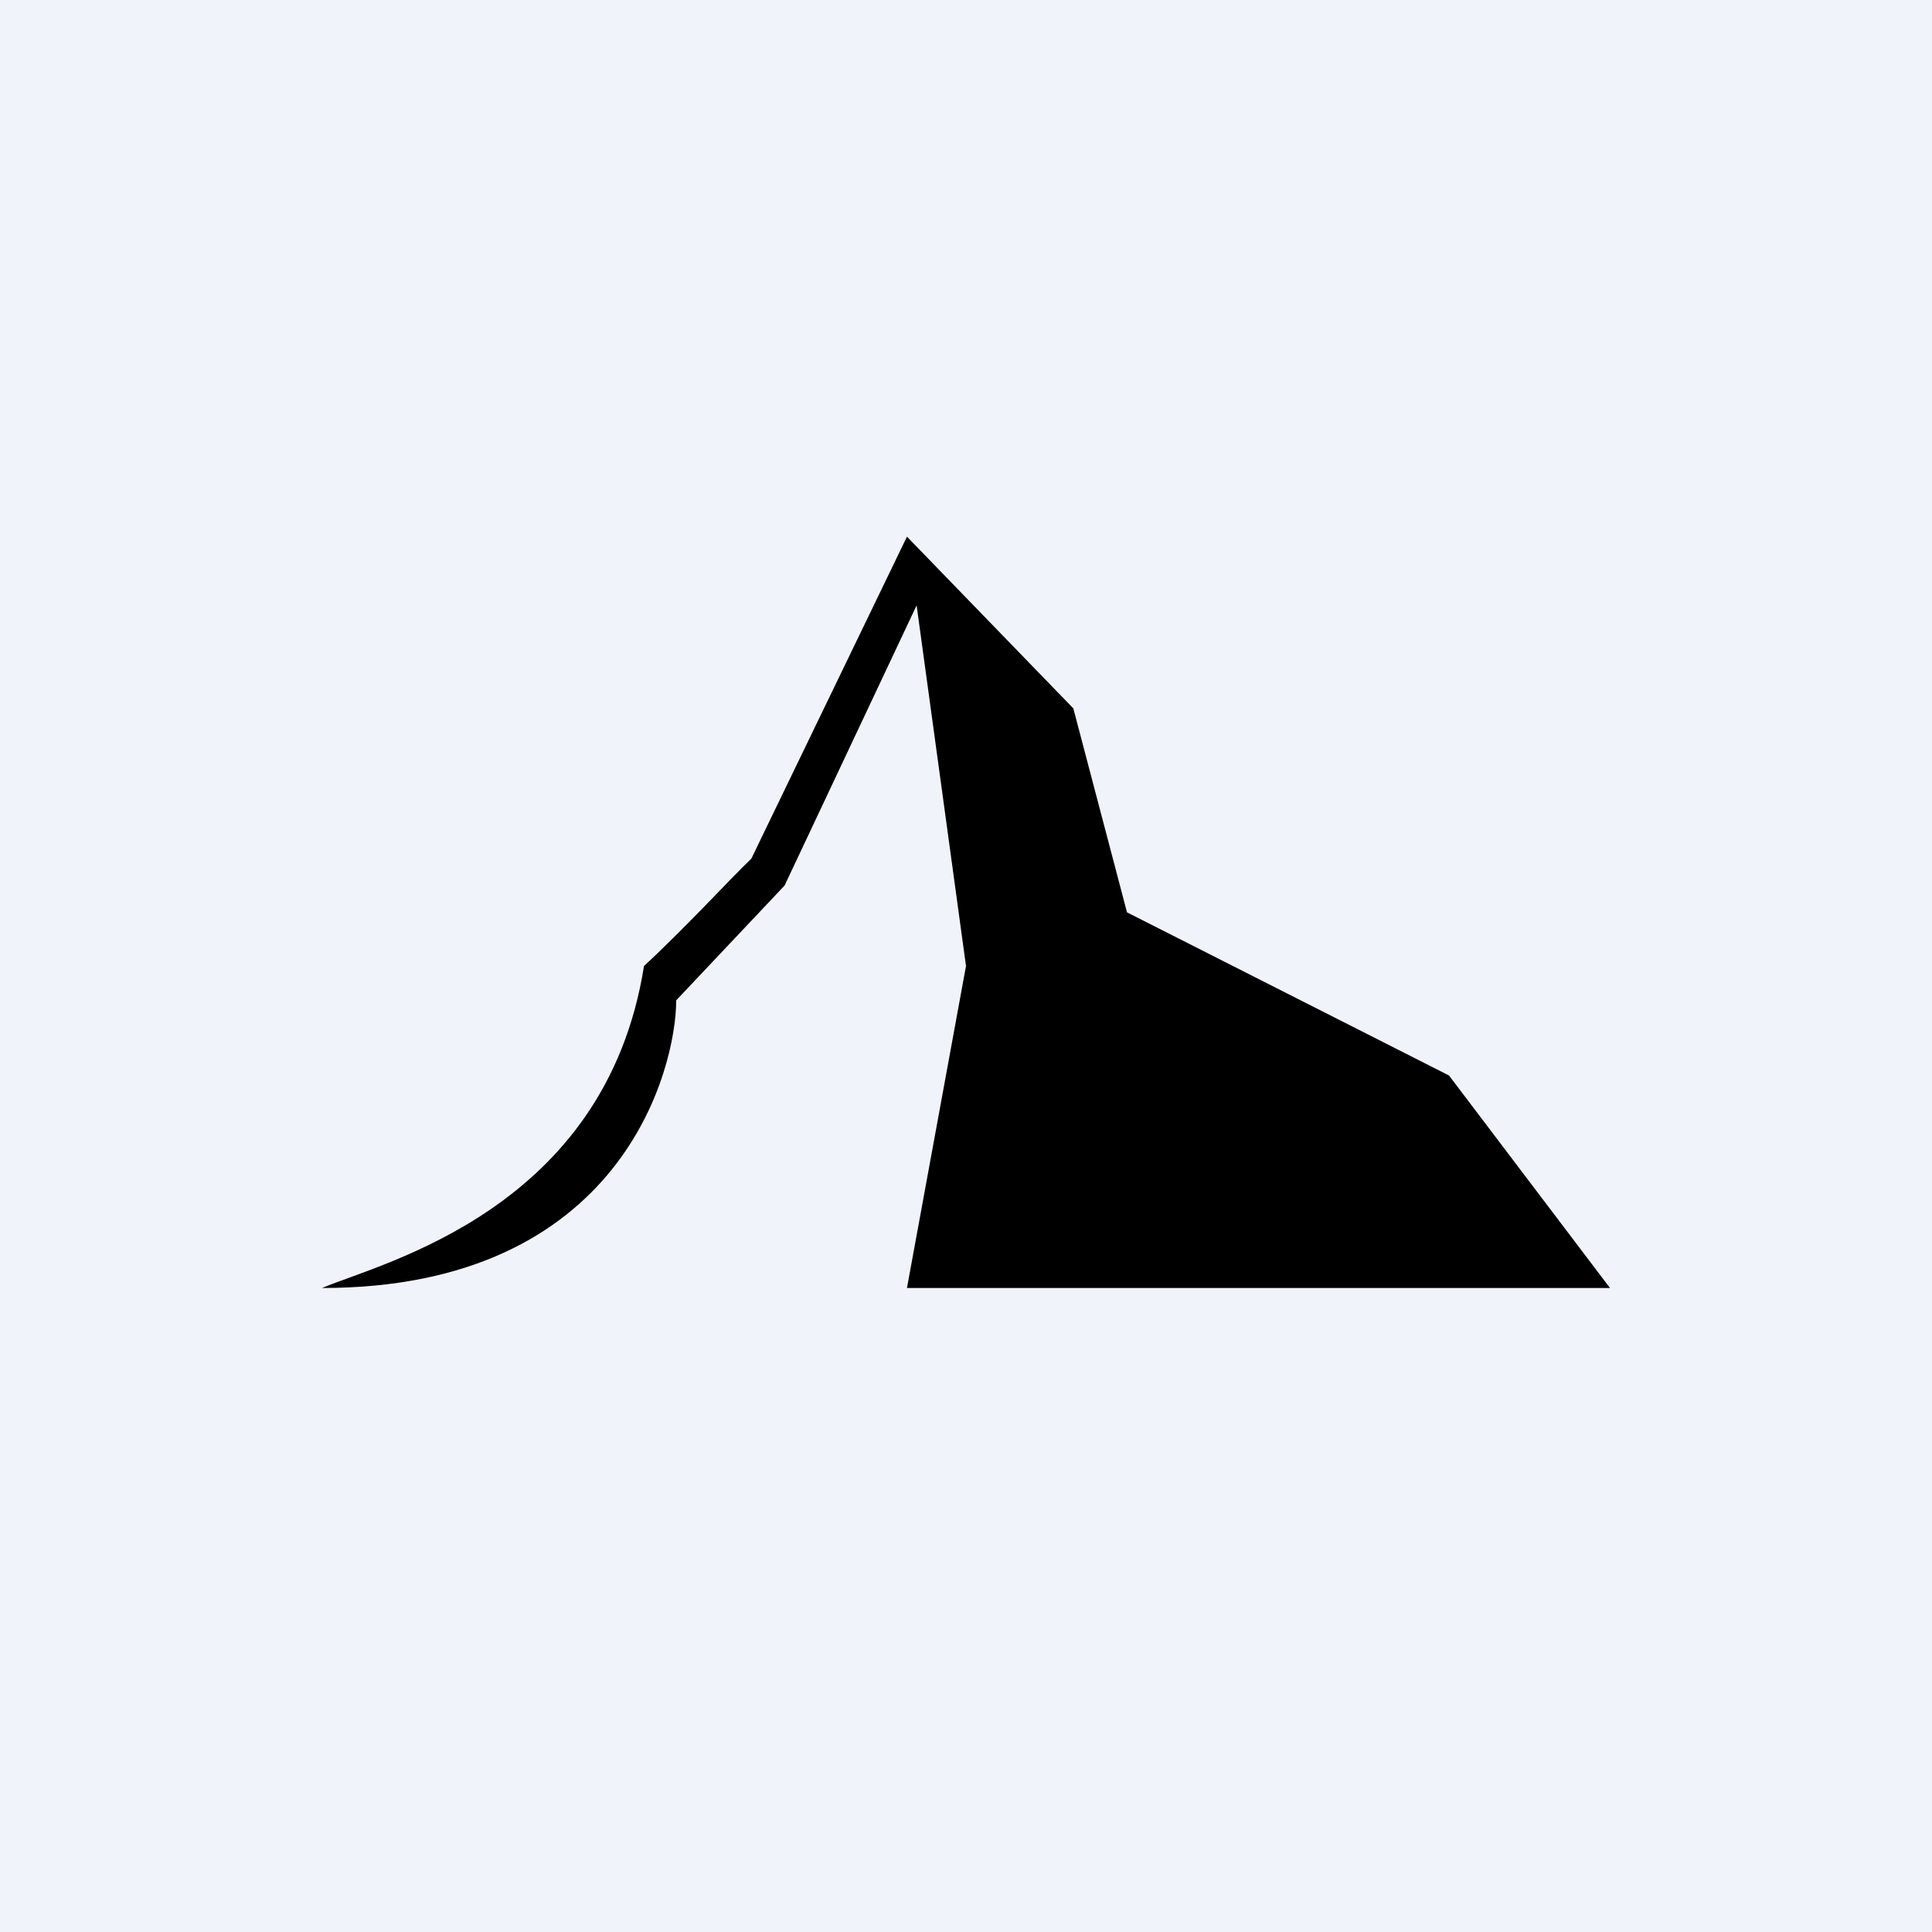
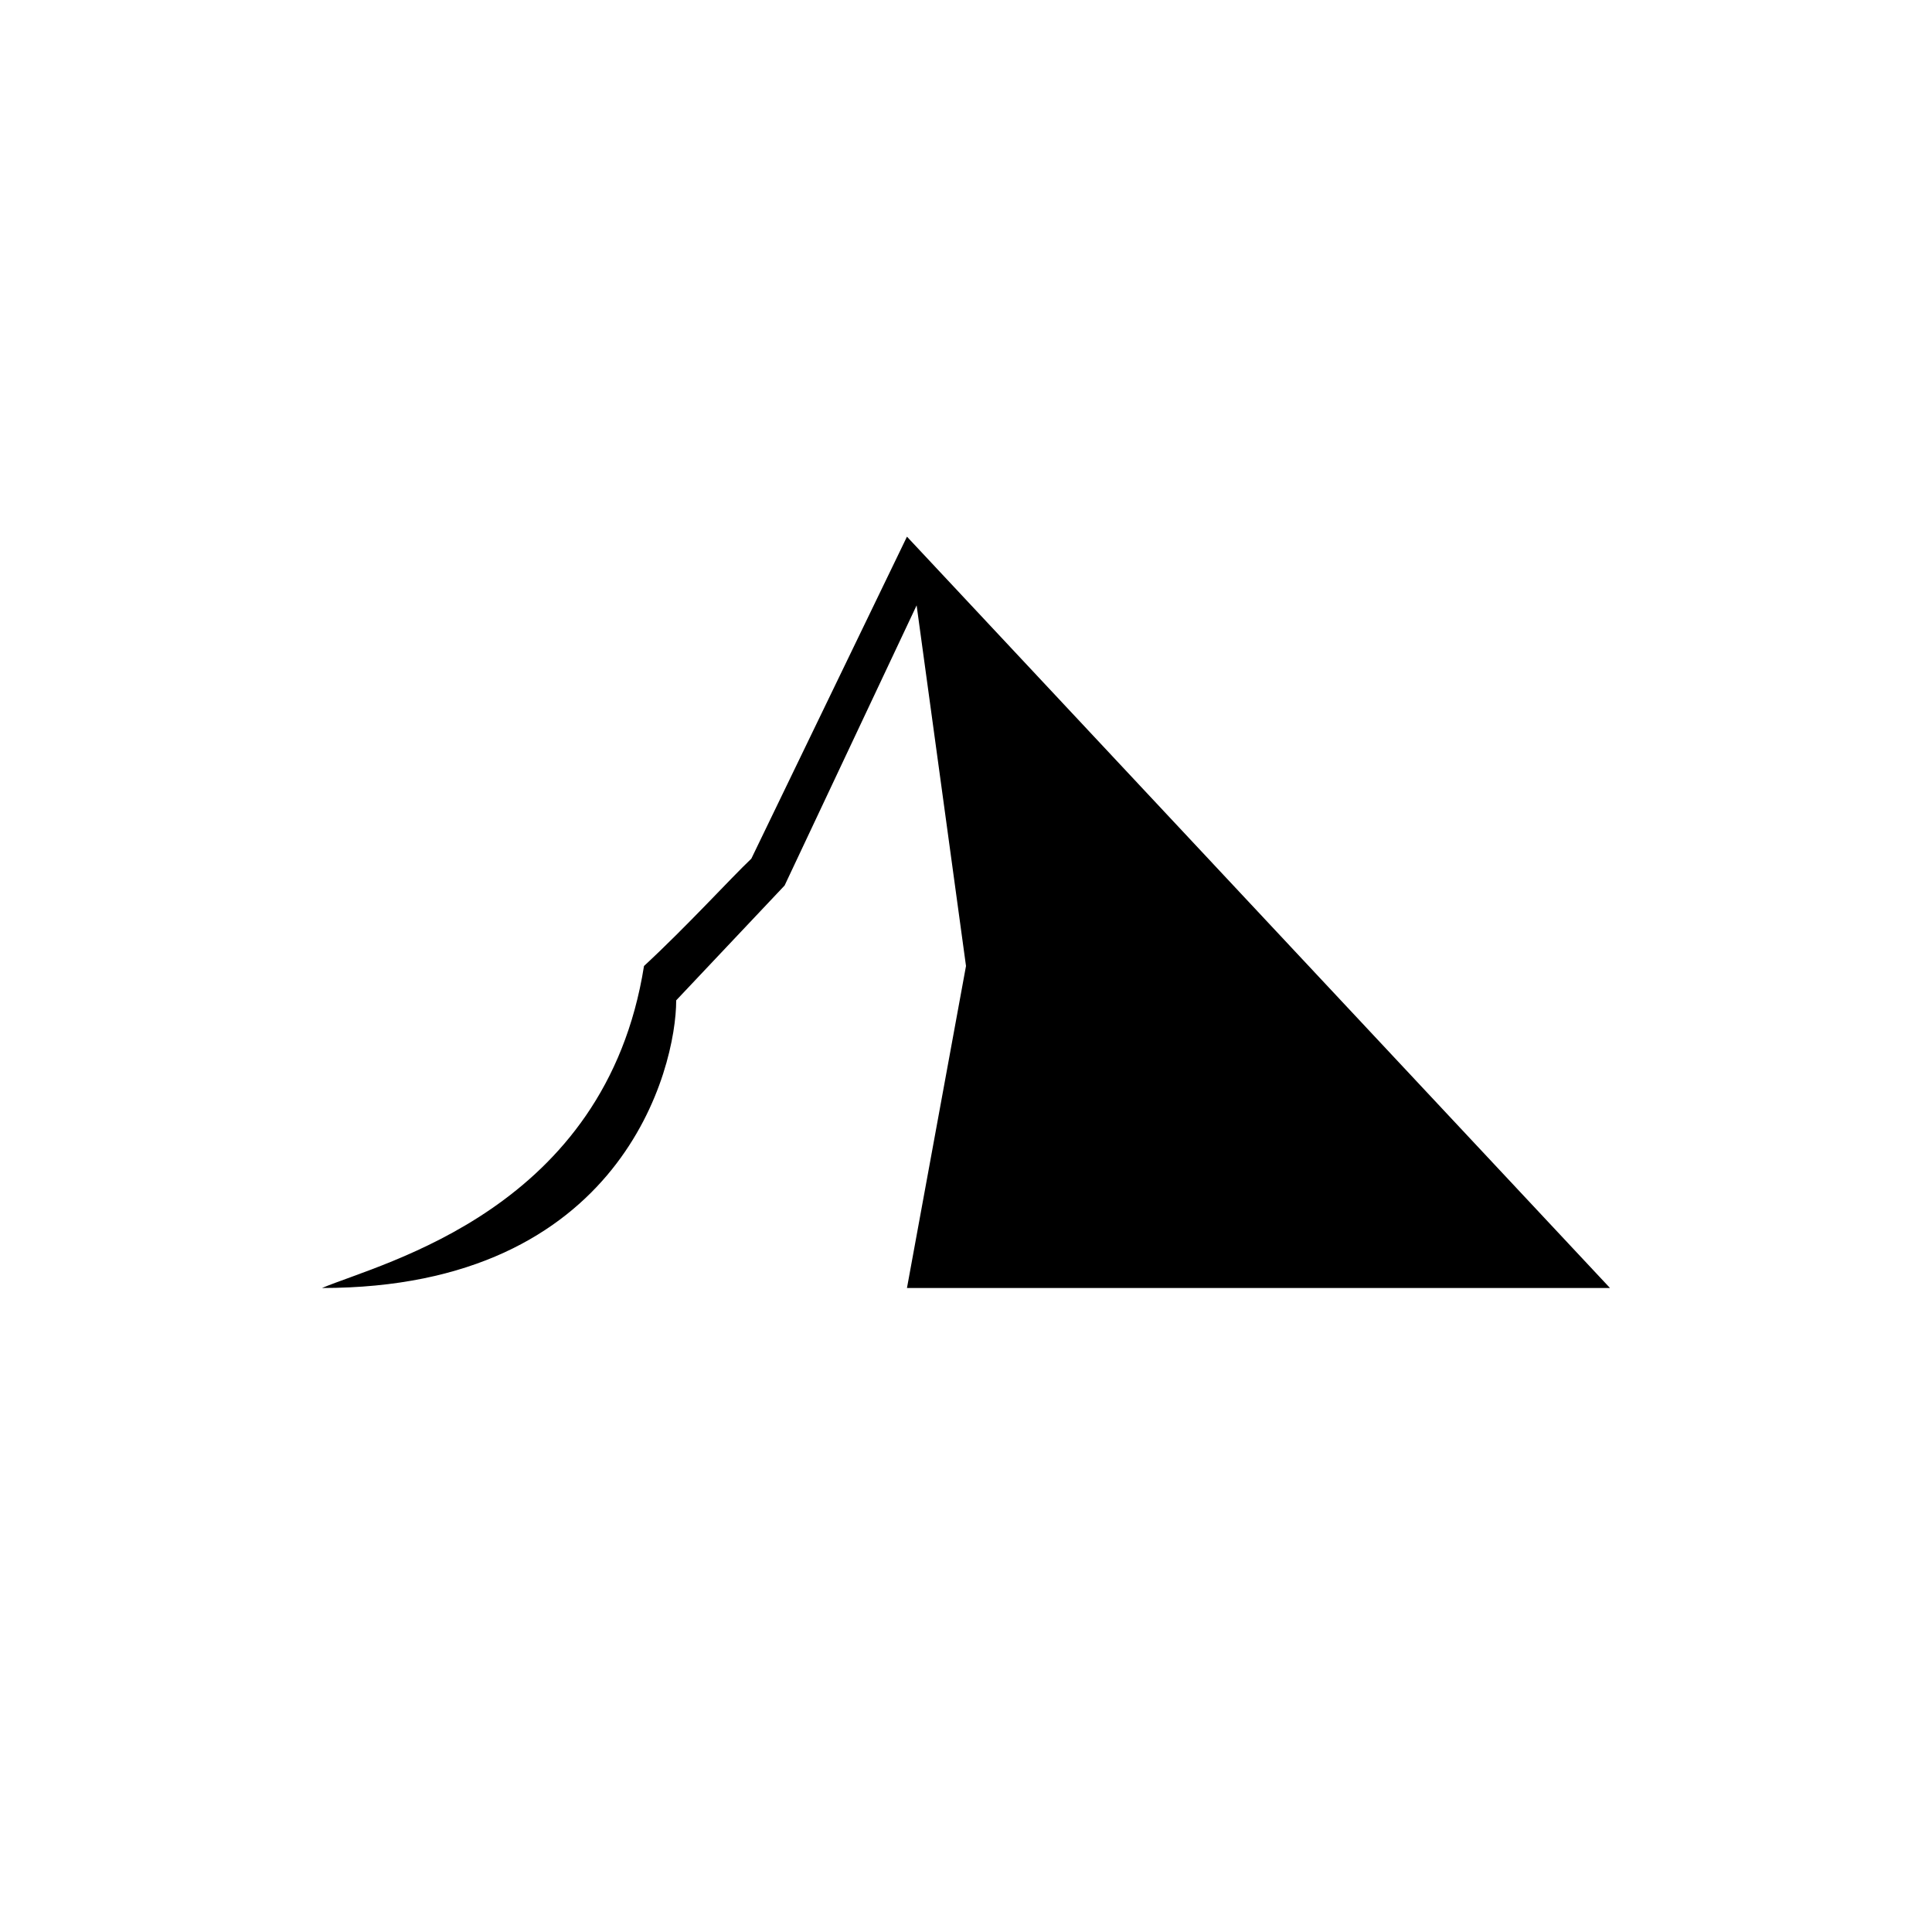
<svg xmlns="http://www.w3.org/2000/svg" width="18" height="18" viewBox="0 0 18 18">
-   <path fill="#F0F3FA" d="M0 0h18v18H0z" />
-   <path d="M8.45 12H15l-1.5-1.98-3-1.52-.5-1.9L8.45 5 7 8c-.19.18-.6.63-1 1-.36 2.27-2.43 2.76-3 3 2.8 0 3.3-2.05 3.3-2.68l1.01-1.07 1.23-2.61L9 9l-.55 3Z" />
+   <path d="M8.45 12H15L8.45 5 7 8c-.19.18-.6.63-1 1-.36 2.27-2.43 2.76-3 3 2.8 0 3.3-2.05 3.3-2.68l1.01-1.07 1.23-2.61L9 9l-.55 3Z" />
</svg>